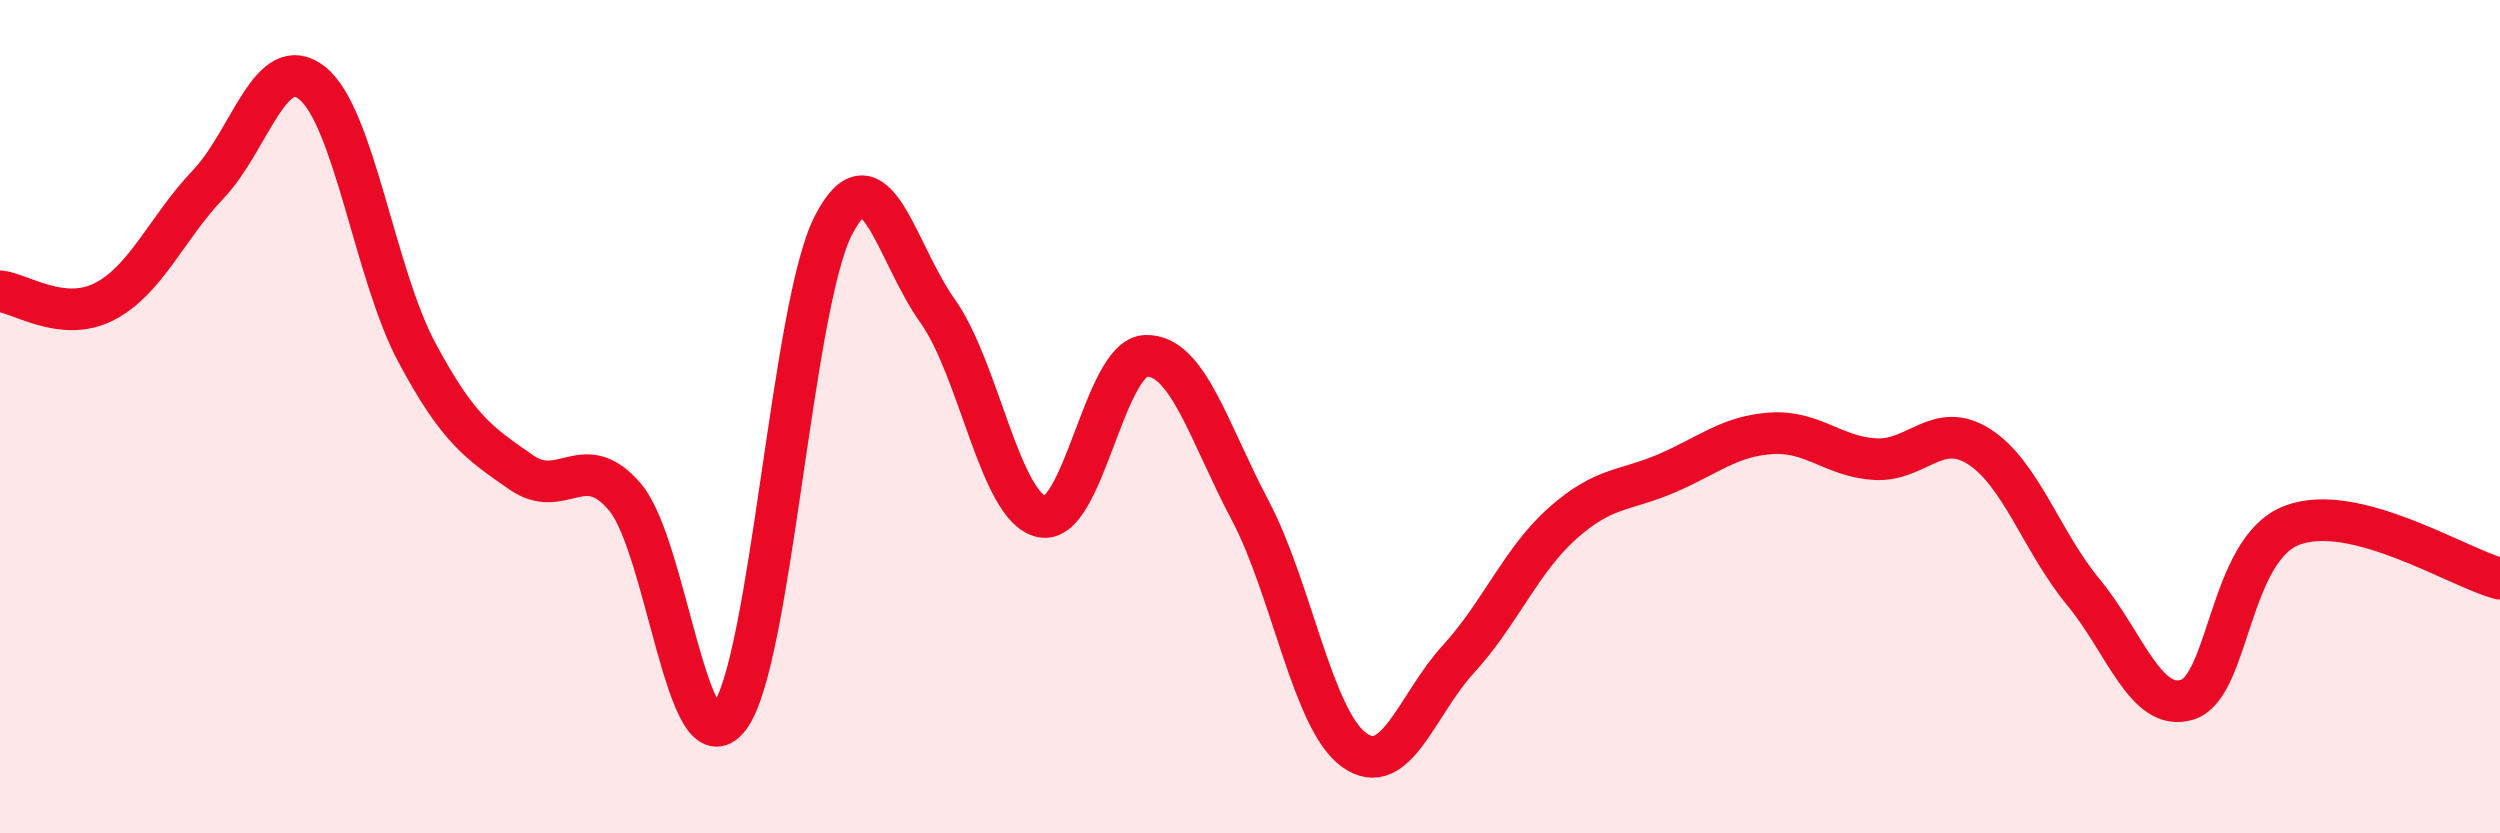
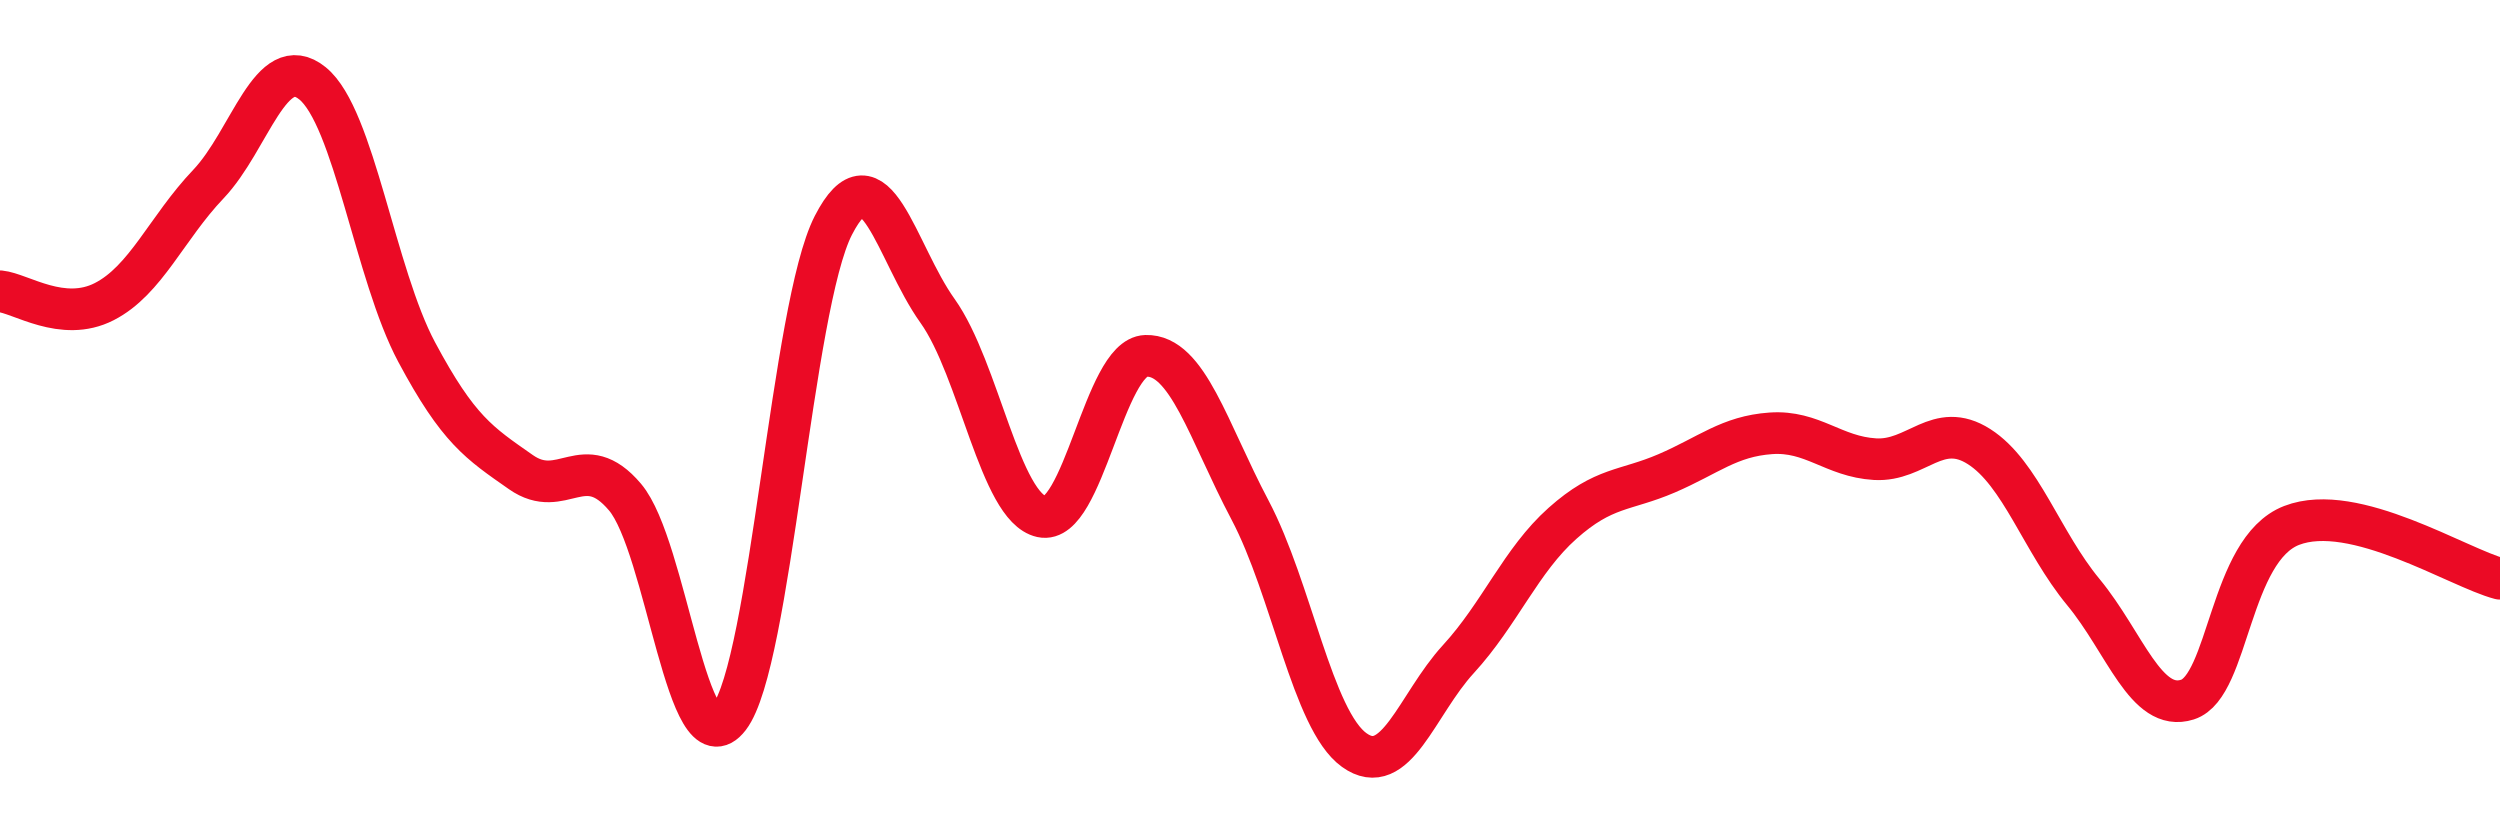
<svg xmlns="http://www.w3.org/2000/svg" width="60" height="20" viewBox="0 0 60 20">
-   <path d="M 0,6.99 C 0.5,7.04 1.5,7.75 2.5,7.24 C 3.5,6.73 4,5.47 5,4.42 C 6,3.37 6.5,1.19 7.5,2 C 8.5,2.81 9,6.58 10,8.45 C 11,10.32 11.5,10.63 12.5,11.33 C 13.5,12.03 14,10.75 15,11.93 C 16,13.11 16.5,18.52 17.5,17.22 C 18.5,15.92 19,7.36 20,5.41 C 21,3.46 21.5,6.06 22.5,7.46 C 23.5,8.86 24,12.18 25,12.4 C 26,12.62 26.5,8.57 27.5,8.54 C 28.5,8.51 29,10.35 30,12.24 C 31,14.13 31.5,17.28 32.5,18 C 33.5,18.72 34,16.91 35,15.82 C 36,14.73 36.5,13.45 37.5,12.56 C 38.5,11.67 39,11.79 40,11.36 C 41,10.93 41.5,10.47 42.5,10.4 C 43.5,10.33 44,10.96 45,11.02 C 46,11.08 46.5,10.08 47.5,10.72 C 48.5,11.36 49,13 50,14.21 C 51,15.42 51.5,17.11 52.5,16.79 C 53.5,16.47 53.5,13.19 55,12.61 C 56.5,12.03 59,13.63 60,13.89L60 20L0 20Z" fill="#EB0A25" opacity="0.1" stroke-linecap="round" stroke-linejoin="round" />
  <path d="M 0,6.99 C 0.5,7.04 1.5,7.75 2.5,7.24 C 3.5,6.73 4,5.47 5,4.42 C 6,3.37 6.5,1.19 7.5,2 C 8.5,2.81 9,6.58 10,8.45 C 11,10.32 11.5,10.63 12.5,11.33 C 13.5,12.03 14,10.75 15,11.93 C 16,13.11 16.5,18.52 17.5,17.22 C 18.5,15.92 19,7.36 20,5.41 C 21,3.46 21.5,6.06 22.5,7.46 C 23.5,8.86 24,12.18 25,12.4 C 26,12.62 26.5,8.57 27.5,8.54 C 28.5,8.51 29,10.35 30,12.24 C 31,14.13 31.5,17.28 32.5,18 C 33.5,18.72 34,16.91 35,15.82 C 36,14.73 36.5,13.45 37.5,12.56 C 38.5,11.67 39,11.79 40,11.36 C 41,10.93 41.5,10.47 42.5,10.4 C 43.5,10.33 44,10.96 45,11.02 C 46,11.08 46.5,10.08 47.5,10.72 C 48.5,11.36 49,13 50,14.21 C 51,15.42 51.5,17.11 52.5,16.79 C 53.5,16.47 53.5,13.19 55,12.61 C 56.5,12.03 59,13.63 60,13.89" stroke="#EB0A25" stroke-width="1" fill="none" stroke-linecap="round" stroke-linejoin="round" />
</svg>